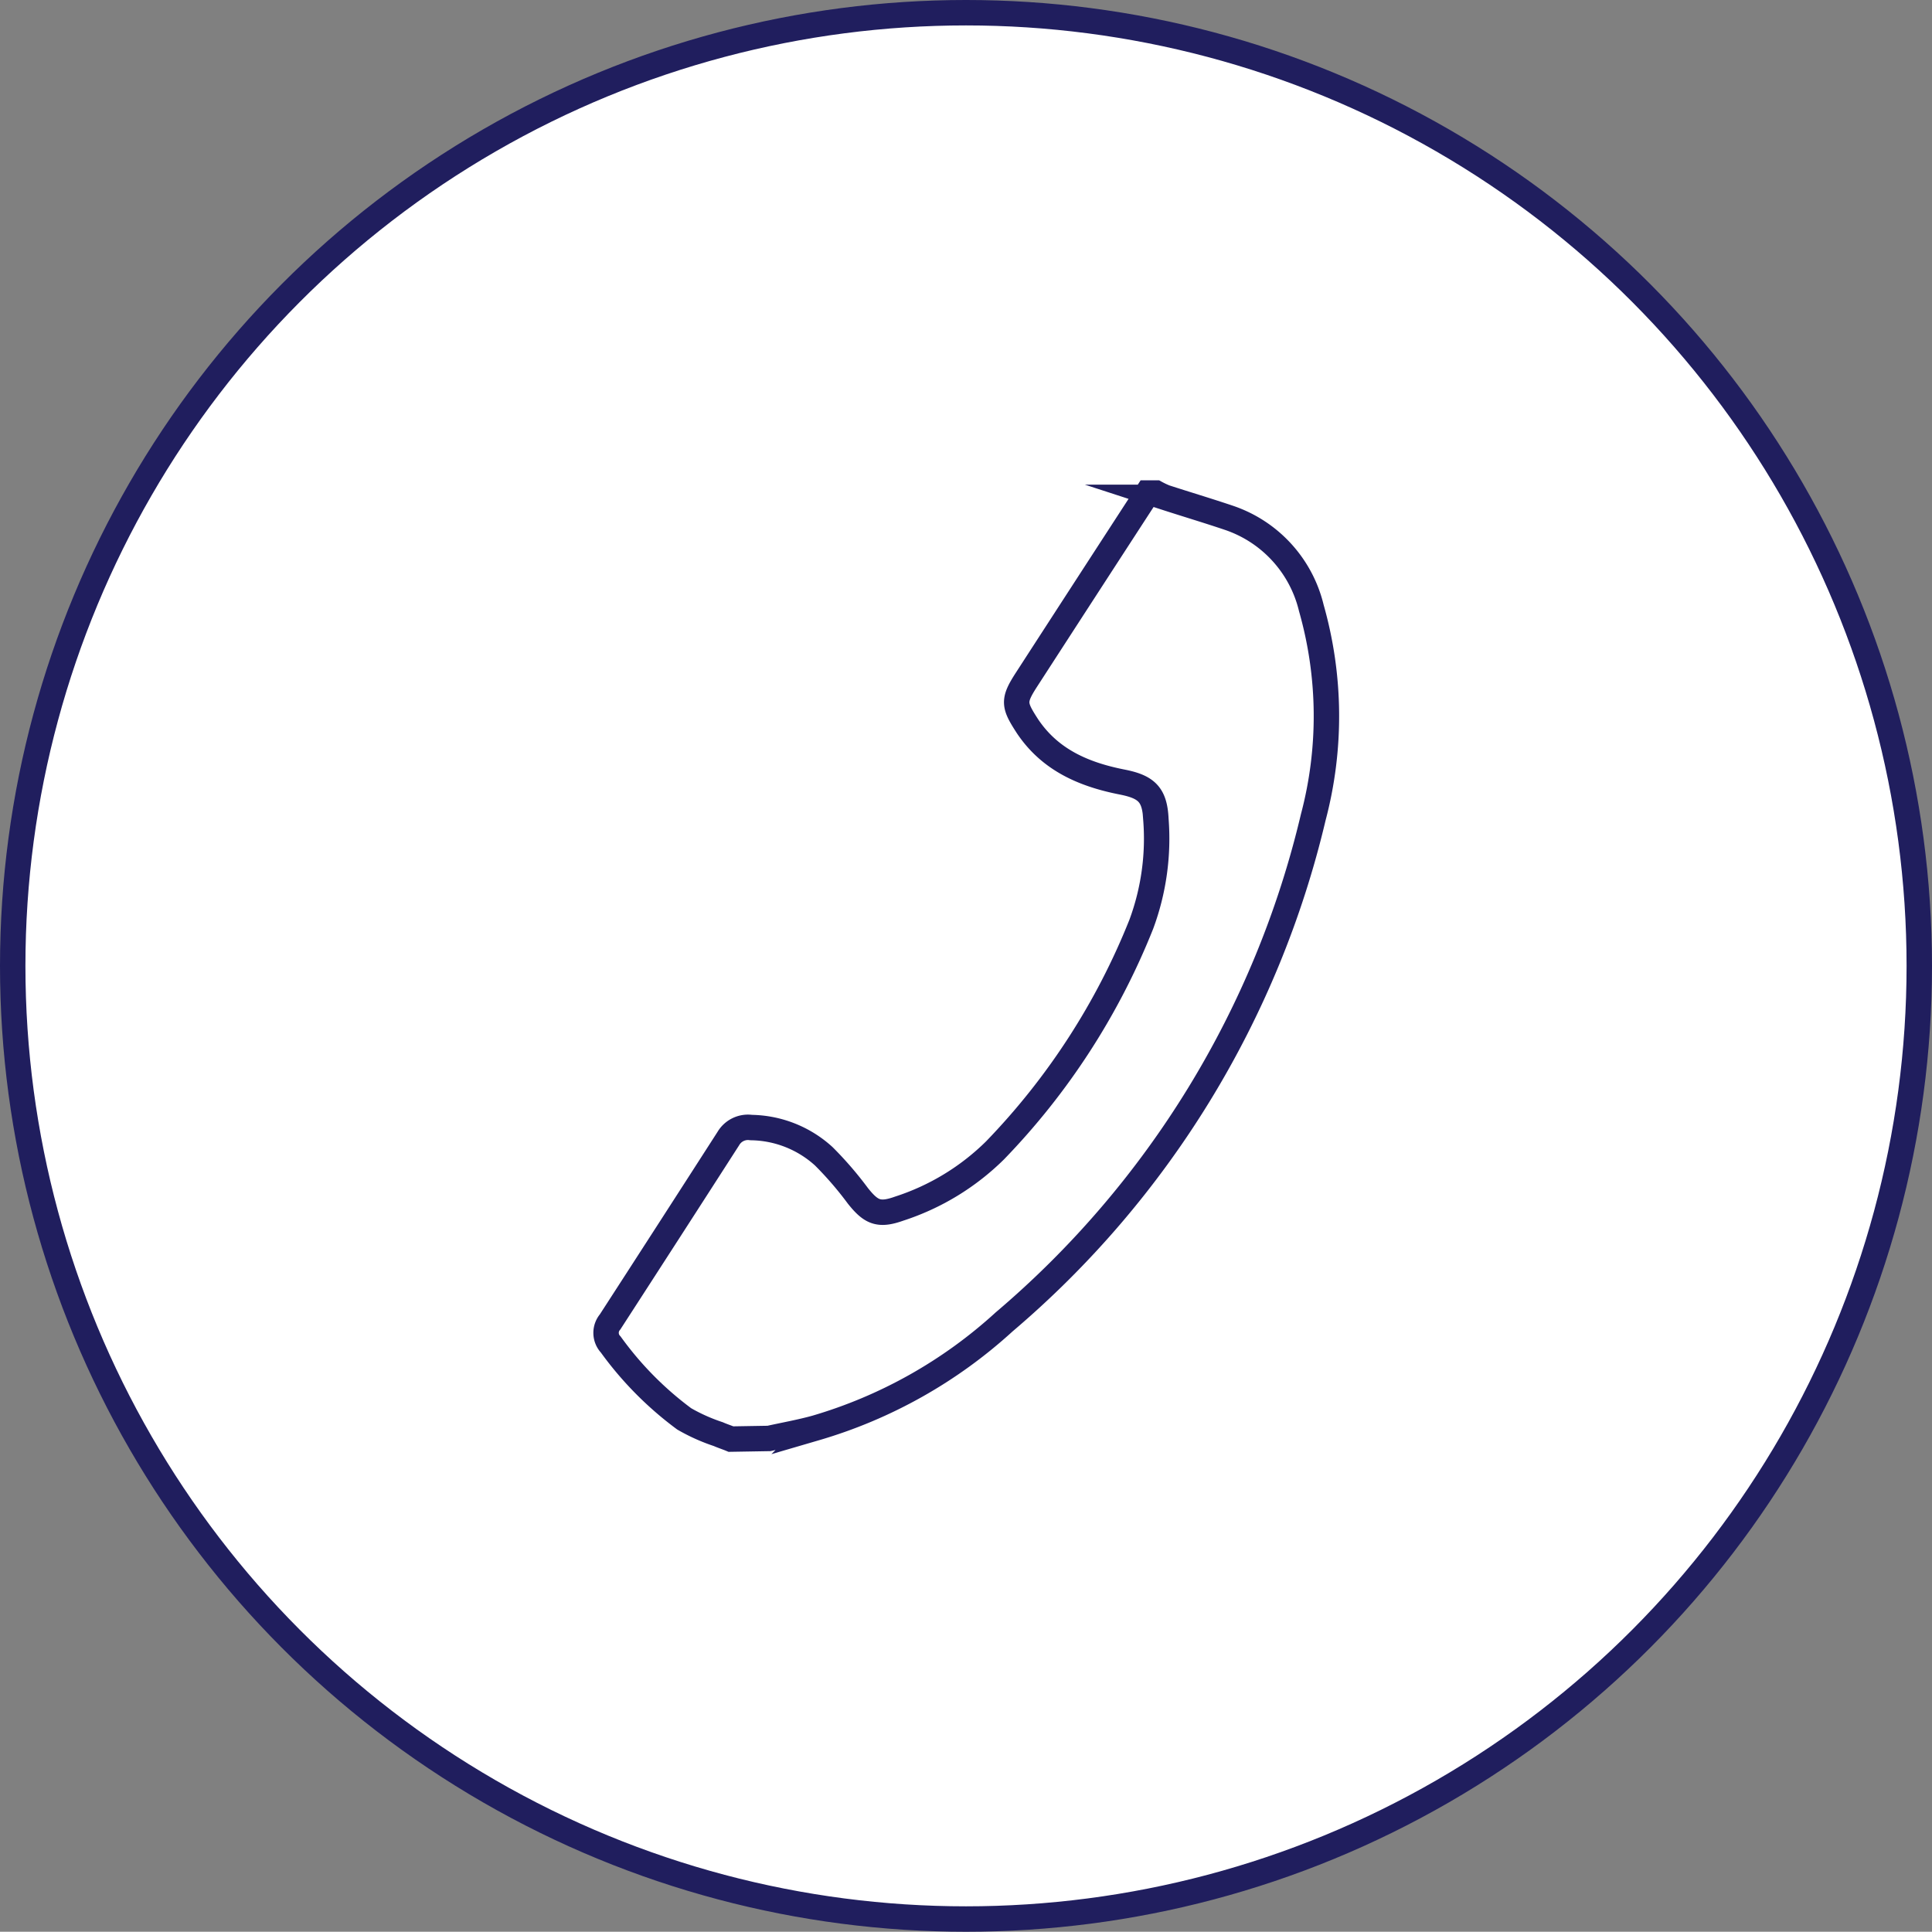
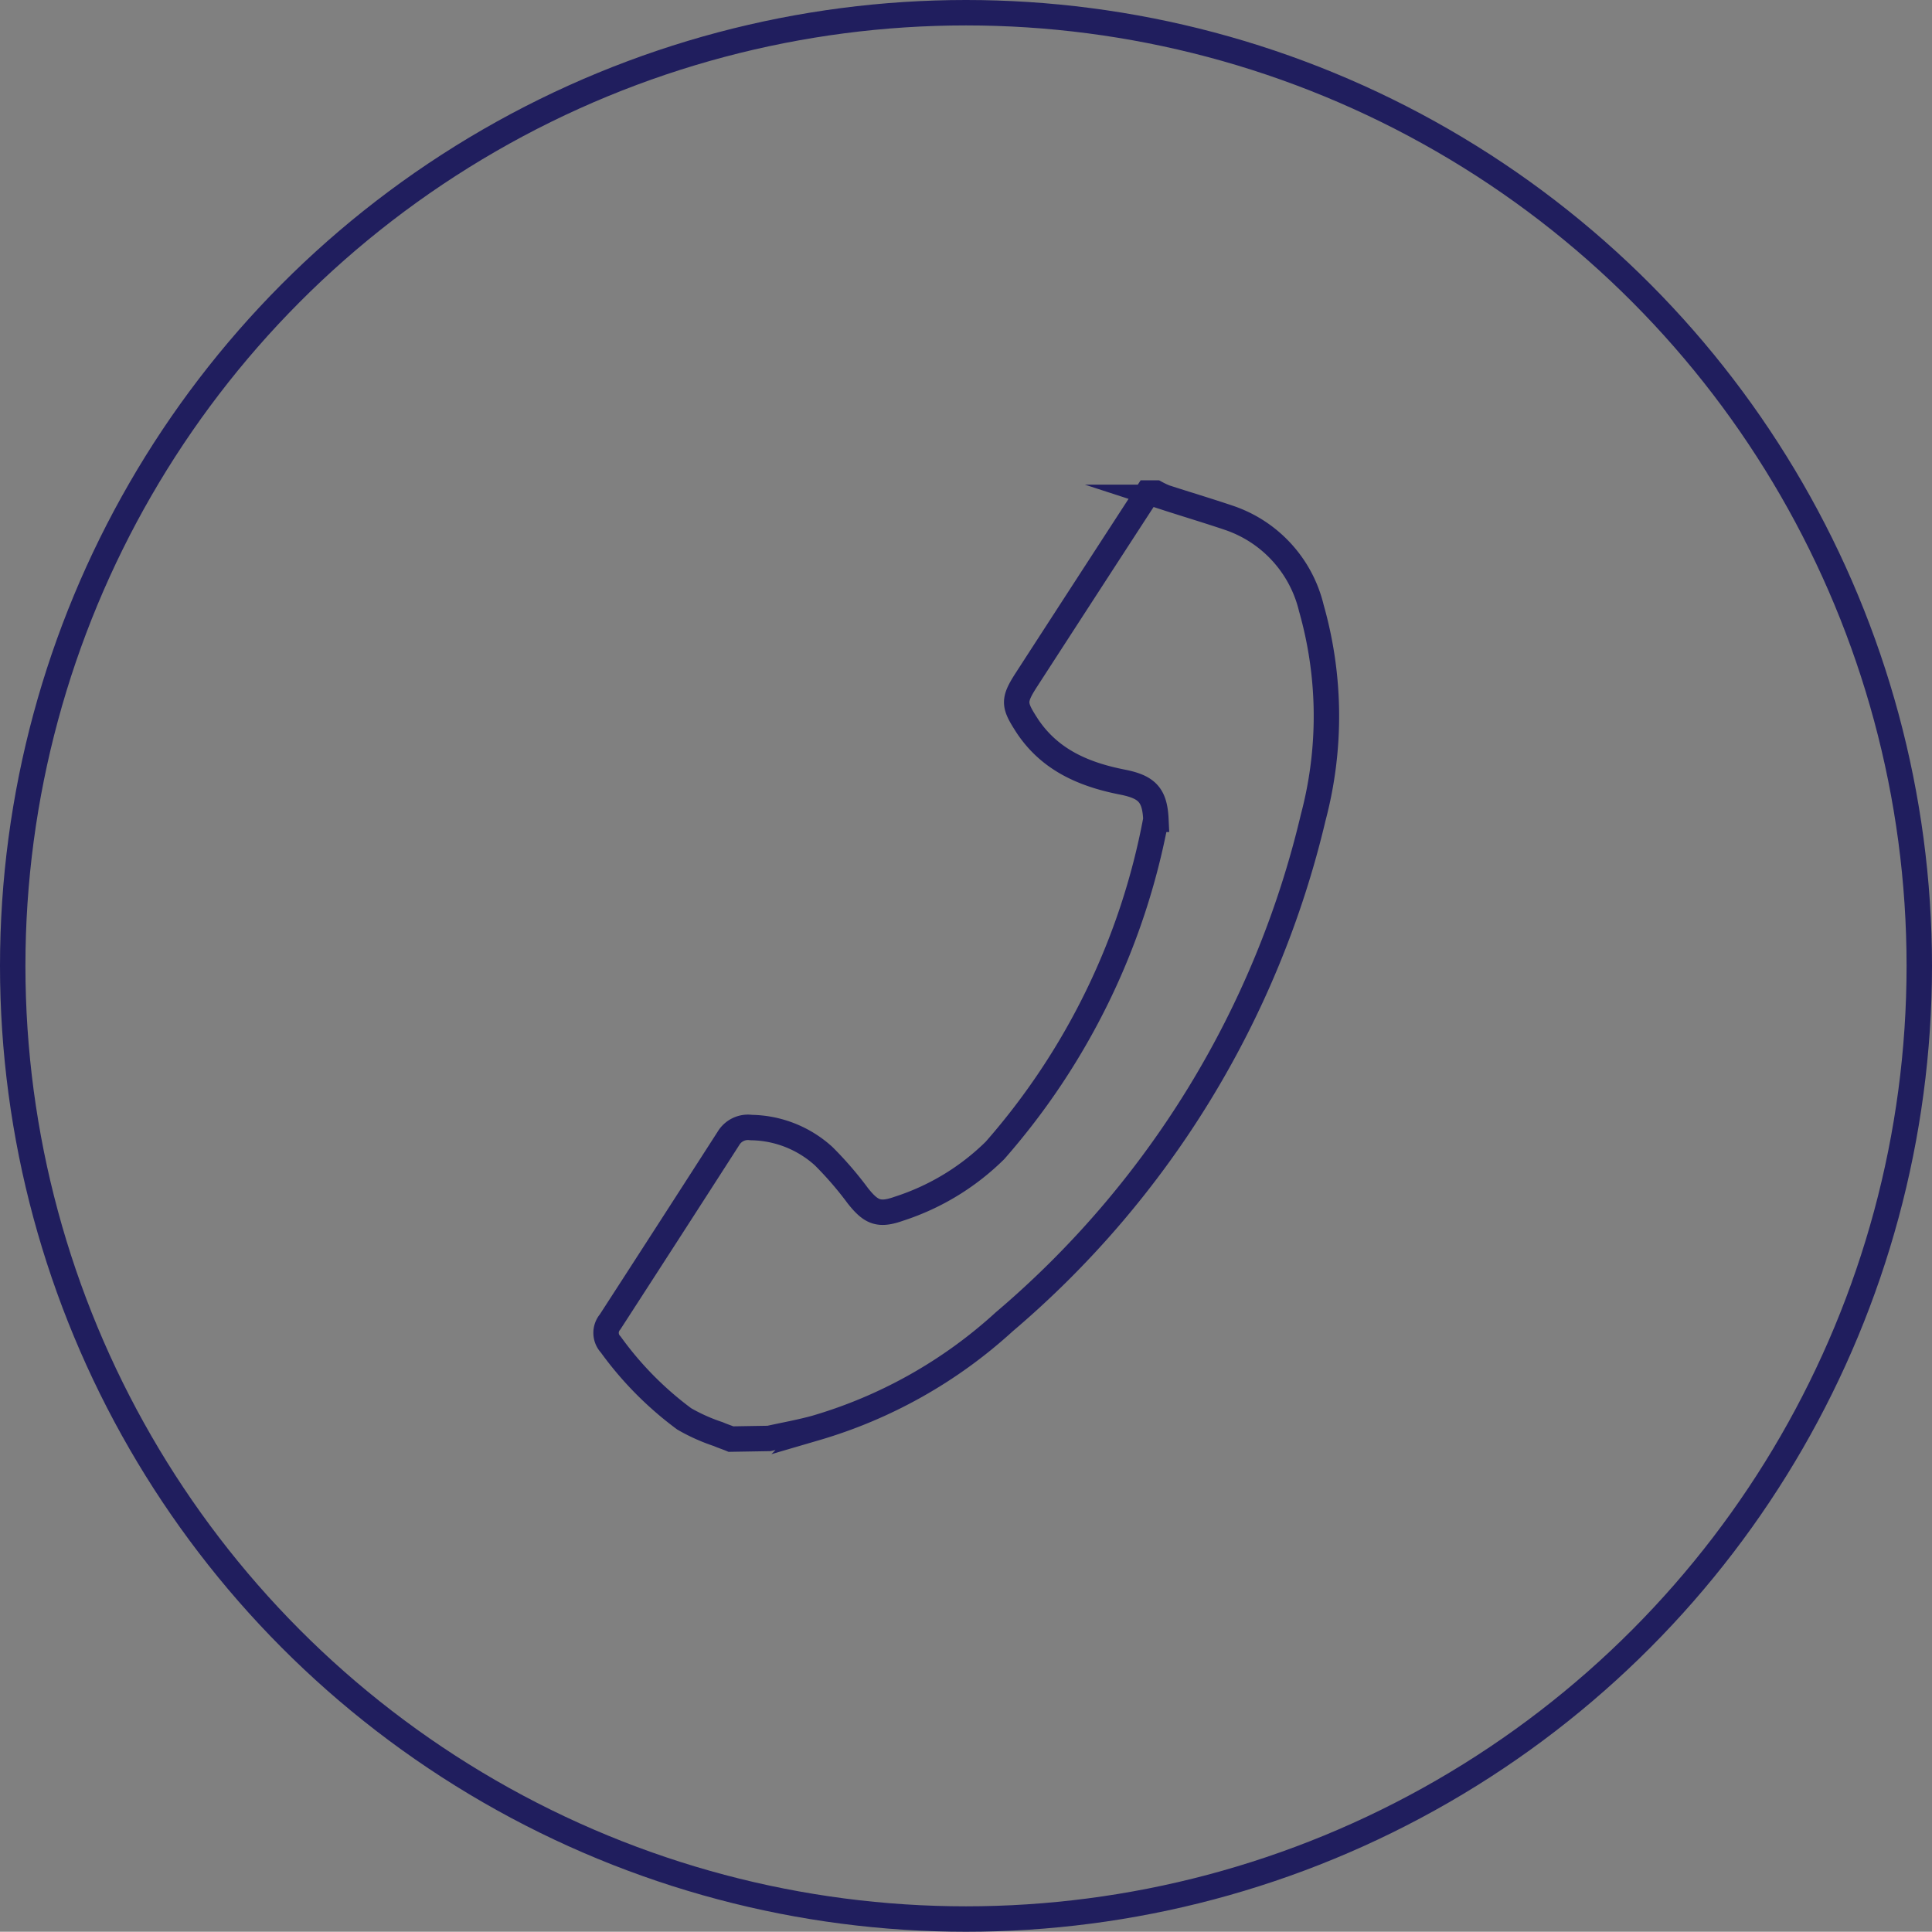
<svg xmlns="http://www.w3.org/2000/svg" viewBox="0 0 152 151.98">
  <rect x="0" y="0" width="152" height="151.98" fill="#808080" stroke="none" />
  <defs>
    <style>.cls-1,.cls-4{fill:none;}.cls-2{clip-path:url(#clip-path);}.cls-3{fill:#fff;}.cls-4{stroke:#201e5e;stroke-miterlimit:10;stroke-width:2px;}</style>
    <clipPath id="clip-path" transform="translate(0 0)">
      <rect class="cls-1" width="152" height="151.98" />
    </clipPath>
  </defs>
  <title>daikou_hisho__image02</title>
  <g id="レイヤー_2" data-name="レイヤー 2">
    <g id="デザイン">
      <g id="アートワーク_2" data-name="アートワーク 2">
        <g class="cls-2">
          <g class="cls-2">
-             <path class="cls-3" d="M151,76a75,75,0,1,0-75,75,75,75,0,0,0,75-75" transform="translate(0 0)" />
            <ellipse class="cls-4" cx="76" cy="75.99" rx="75" ry="74.99" />
-             <path class="cls-4" d="M60.5,113.17c1.22-.27,2.46-.49,3.66-.82A37.65,37.65,0,0,0,79,104a74.55,74.55,0,0,0,24.32-39.7,31.07,31.07,0,0,0-.15-16.46,9.94,9.94,0,0,0-6.51-7.11c-1.66-.56-3.34-1.06-5-1.6a6.74,6.74,0,0,1-.72-.34h-.66q-4.77,7.34-9.52,14.68c-1.08,1.67-1,2,.08,3.67,1.79,2.67,4.46,3.8,7.46,4.39,1.92.38,2.55,1,2.64,2.93a19.4,19.4,0,0,1-1.15,8.26A54.68,54.68,0,0,1,78.28,90.51a19.1,19.1,0,0,1-7.54,4.58c-1.6.57-2.21.29-3.24-1a27.63,27.63,0,0,0-2.69-3.12,8.66,8.66,0,0,0-5.71-2.26,1.79,1.79,0,0,0-1.8.87Q52.68,96.77,48,104a1.33,1.33,0,0,0,.05,1.78,26.73,26.73,0,0,0,5.78,5.85,14.4,14.4,0,0,0,2.68,1.2c.34.15.69.26,1,.39Z" transform="translate(0 0)" />
+             <path class="cls-4" d="M60.5,113.17c1.22-.27,2.46-.49,3.66-.82A37.65,37.65,0,0,0,79,104a74.55,74.55,0,0,0,24.32-39.7,31.07,31.07,0,0,0-.15-16.46,9.94,9.94,0,0,0-6.51-7.11c-1.66-.56-3.34-1.06-5-1.6a6.74,6.74,0,0,1-.72-.34h-.66q-4.77,7.34-9.52,14.68c-1.08,1.67-1,2,.08,3.67,1.79,2.67,4.46,3.8,7.46,4.39,1.92.38,2.55,1,2.64,2.93A54.68,54.68,0,0,1,78.28,90.51a19.1,19.1,0,0,1-7.54,4.58c-1.6.57-2.21.29-3.24-1a27.63,27.63,0,0,0-2.69-3.12,8.66,8.66,0,0,0-5.71-2.26,1.79,1.79,0,0,0-1.8.87Q52.68,96.77,48,104a1.33,1.33,0,0,0,.05,1.78,26.73,26.73,0,0,0,5.78,5.85,14.4,14.4,0,0,0,2.68,1.2c.34.15.69.26,1,.39Z" transform="translate(0 0)" />
          </g>
        </g>
      </g>
    </g>
  </g>
</svg>